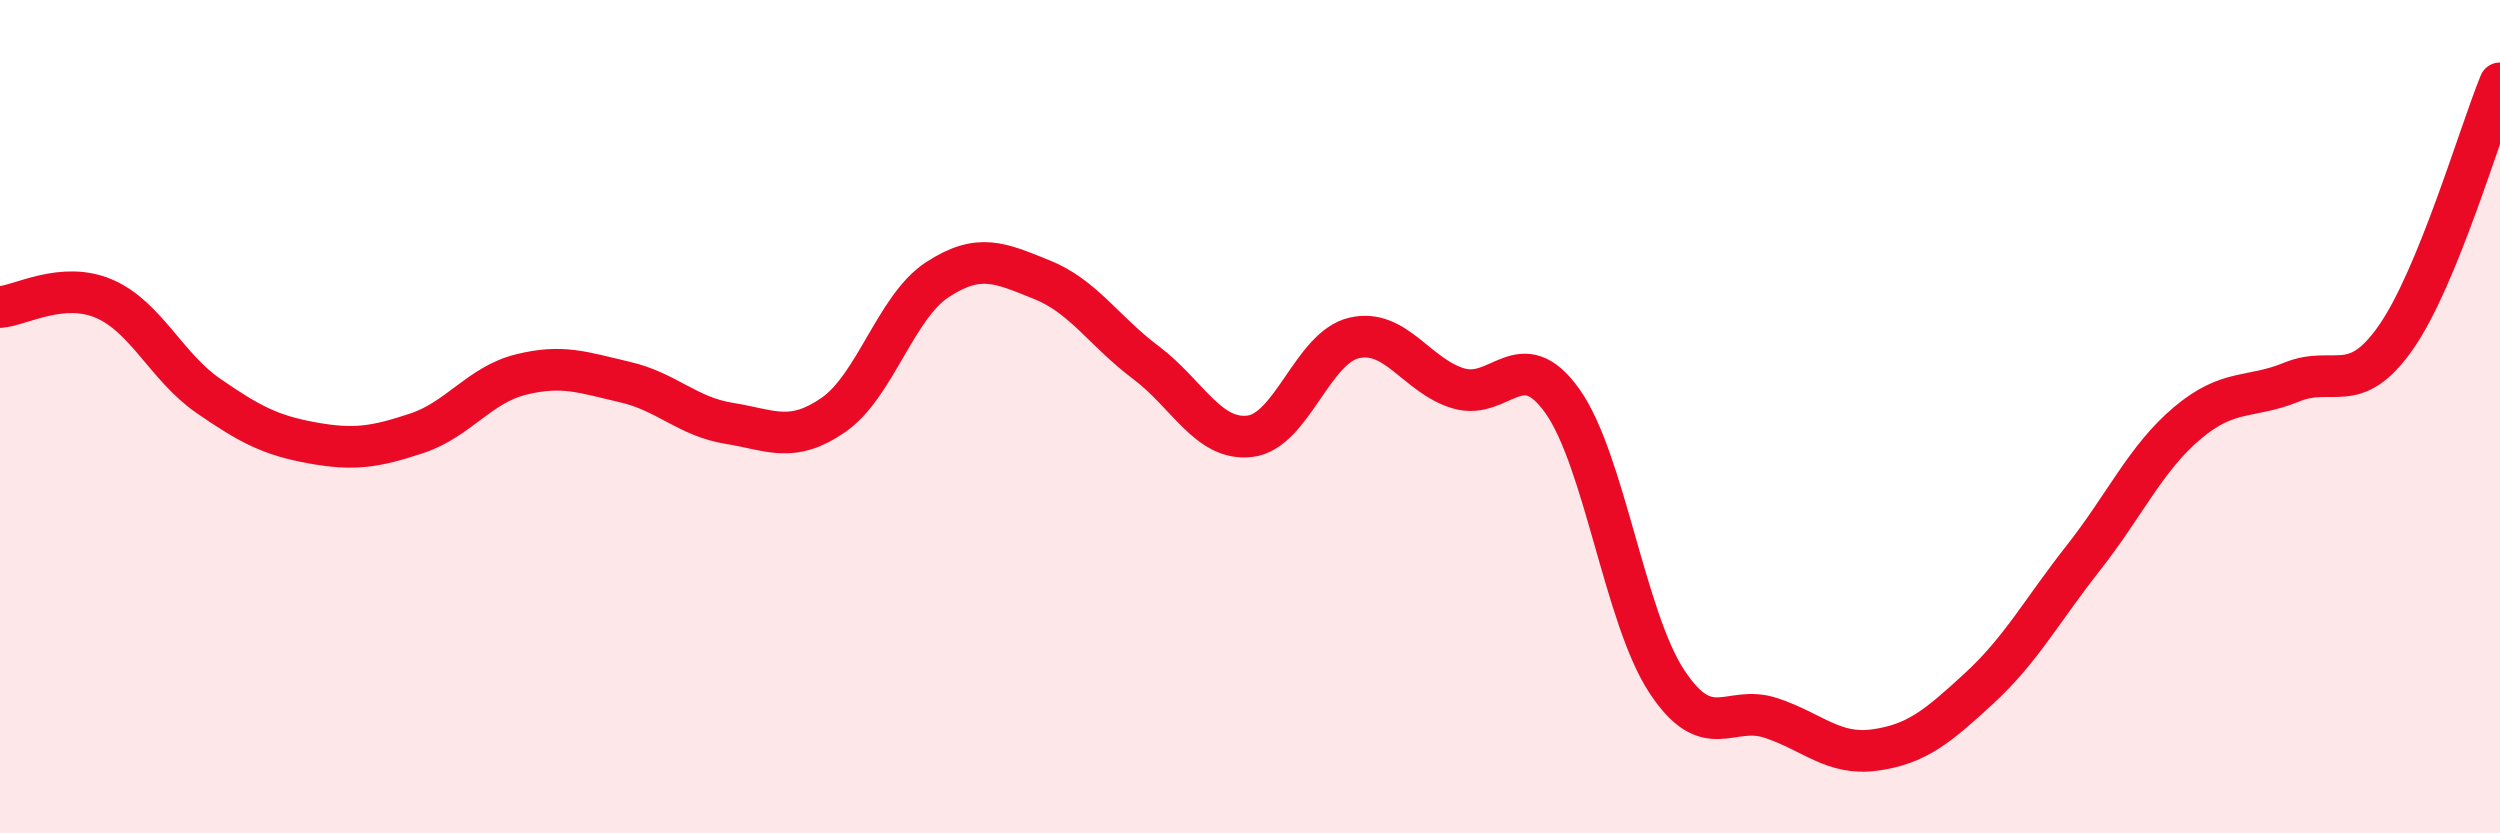
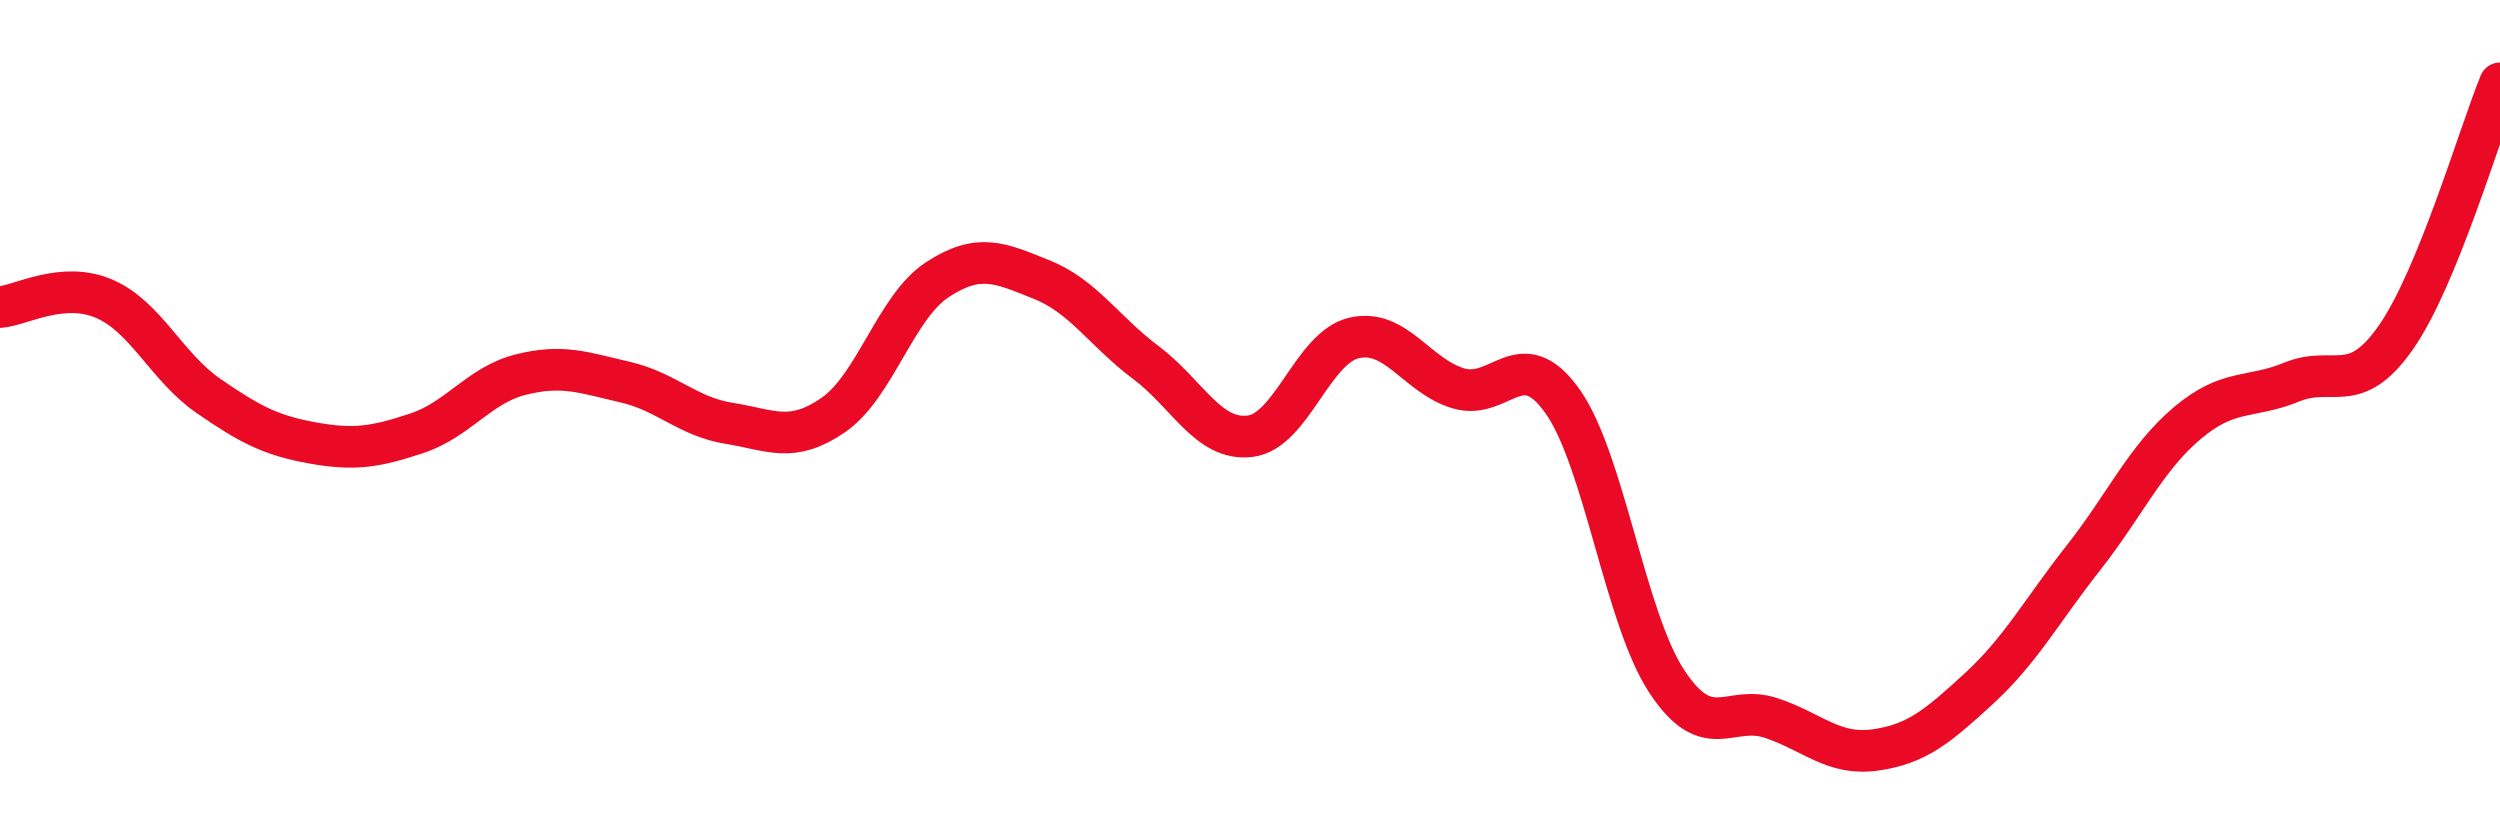
<svg xmlns="http://www.w3.org/2000/svg" width="60" height="20" viewBox="0 0 60 20">
-   <path d="M 0,7.37 C 0.5,7.33 1.5,6.74 2.5,7.17 C 3.5,7.6 4,8.81 5,9.5 C 6,10.19 6.5,10.45 7.5,10.63 C 8.5,10.81 9,10.73 10,10.4 C 11,10.07 11.5,9.24 12.5,8.99 C 13.5,8.74 14,8.94 15,9.17 C 16,9.4 16.5,10 17.5,10.16 C 18.5,10.32 19,10.65 20,9.96 C 21,9.27 21.5,7.36 22.5,6.71 C 23.5,6.06 24,6.31 25,6.71 C 26,7.11 26.5,7.95 27.5,8.7 C 28.5,9.45 29,10.59 30,10.47 C 31,10.35 31.5,8.34 32.5,8.11 C 33.5,7.88 34,9.02 35,9.32 C 36,9.62 36.5,8.22 37.5,9.63 C 38.5,11.04 39,14.83 40,16.35 C 41,17.87 41.5,16.9 42.5,17.23 C 43.5,17.56 44,18.14 45,18 C 46,17.86 46.5,17.44 47.5,16.52 C 48.5,15.6 49,14.66 50,13.39 C 51,12.12 51.5,10.99 52.5,10.15 C 53.5,9.31 54,9.58 55,9.17 C 56,8.76 56.5,9.53 57.5,8.1 C 58.5,6.67 59.5,3.22 60,2L60 20L0 20Z" fill="#EB0A25" opacity="0.1" stroke-linecap="round" stroke-linejoin="round" />
  <path d="M 0,7.37 C 0.5,7.33 1.5,6.74 2.5,7.17 C 3.5,7.6 4,8.81 5,9.5 C 6,10.19 6.5,10.45 7.5,10.63 C 8.5,10.81 9,10.73 10,10.4 C 11,10.07 11.5,9.24 12.5,8.99 C 13.5,8.74 14,8.94 15,9.17 C 16,9.4 16.5,10 17.5,10.16 C 18.5,10.32 19,10.65 20,9.96 C 21,9.27 21.5,7.36 22.5,6.71 C 23.5,6.06 24,6.31 25,6.71 C 26,7.11 26.5,7.95 27.5,8.7 C 28.5,9.45 29,10.59 30,10.47 C 31,10.35 31.5,8.34 32.5,8.11 C 33.5,7.88 34,9.02 35,9.32 C 36,9.62 36.5,8.22 37.5,9.63 C 38.5,11.04 39,14.83 40,16.35 C 41,17.87 41.5,16.9 42.5,17.23 C 43.5,17.56 44,18.14 45,18 C 46,17.86 46.5,17.44 47.5,16.52 C 48.5,15.6 49,14.66 50,13.39 C 51,12.12 51.5,10.99 52.5,10.15 C 53.5,9.31 54,9.58 55,9.17 C 56,8.76 56.5,9.53 57.5,8.1 C 58.5,6.67 59.5,3.22 60,2" stroke="#EB0A25" stroke-width="1" fill="none" stroke-linecap="round" stroke-linejoin="round" />
</svg>